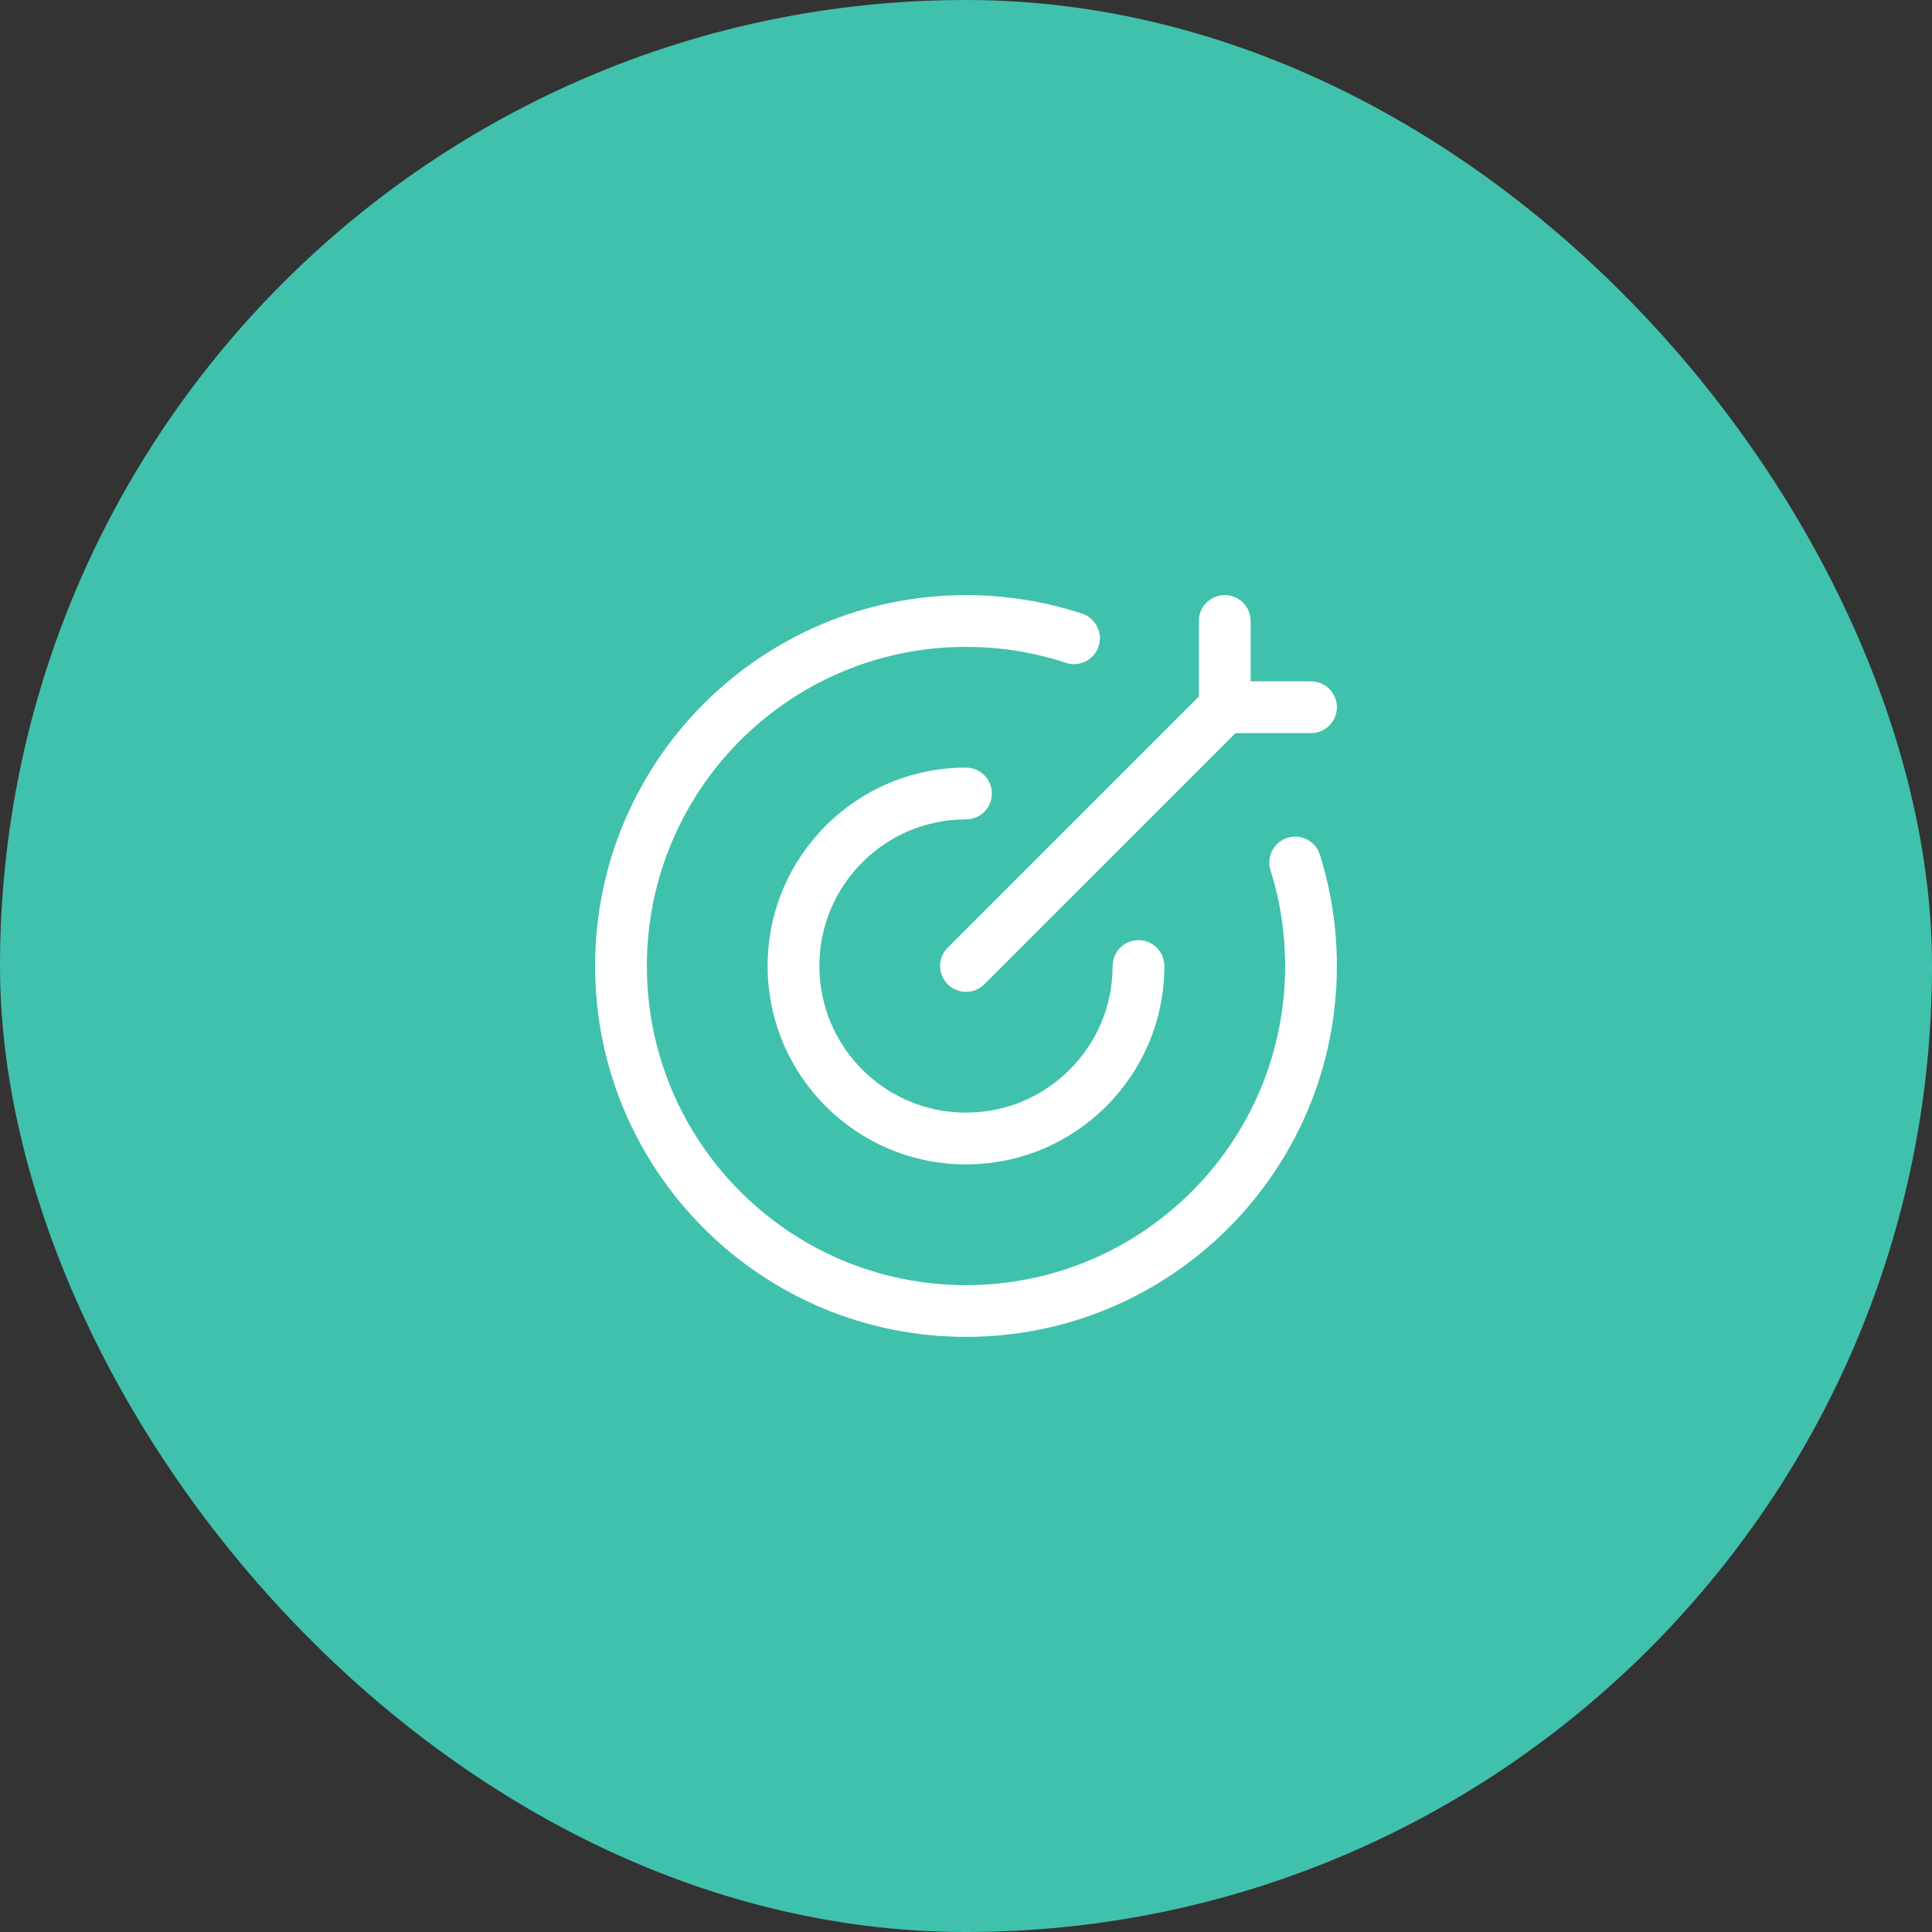
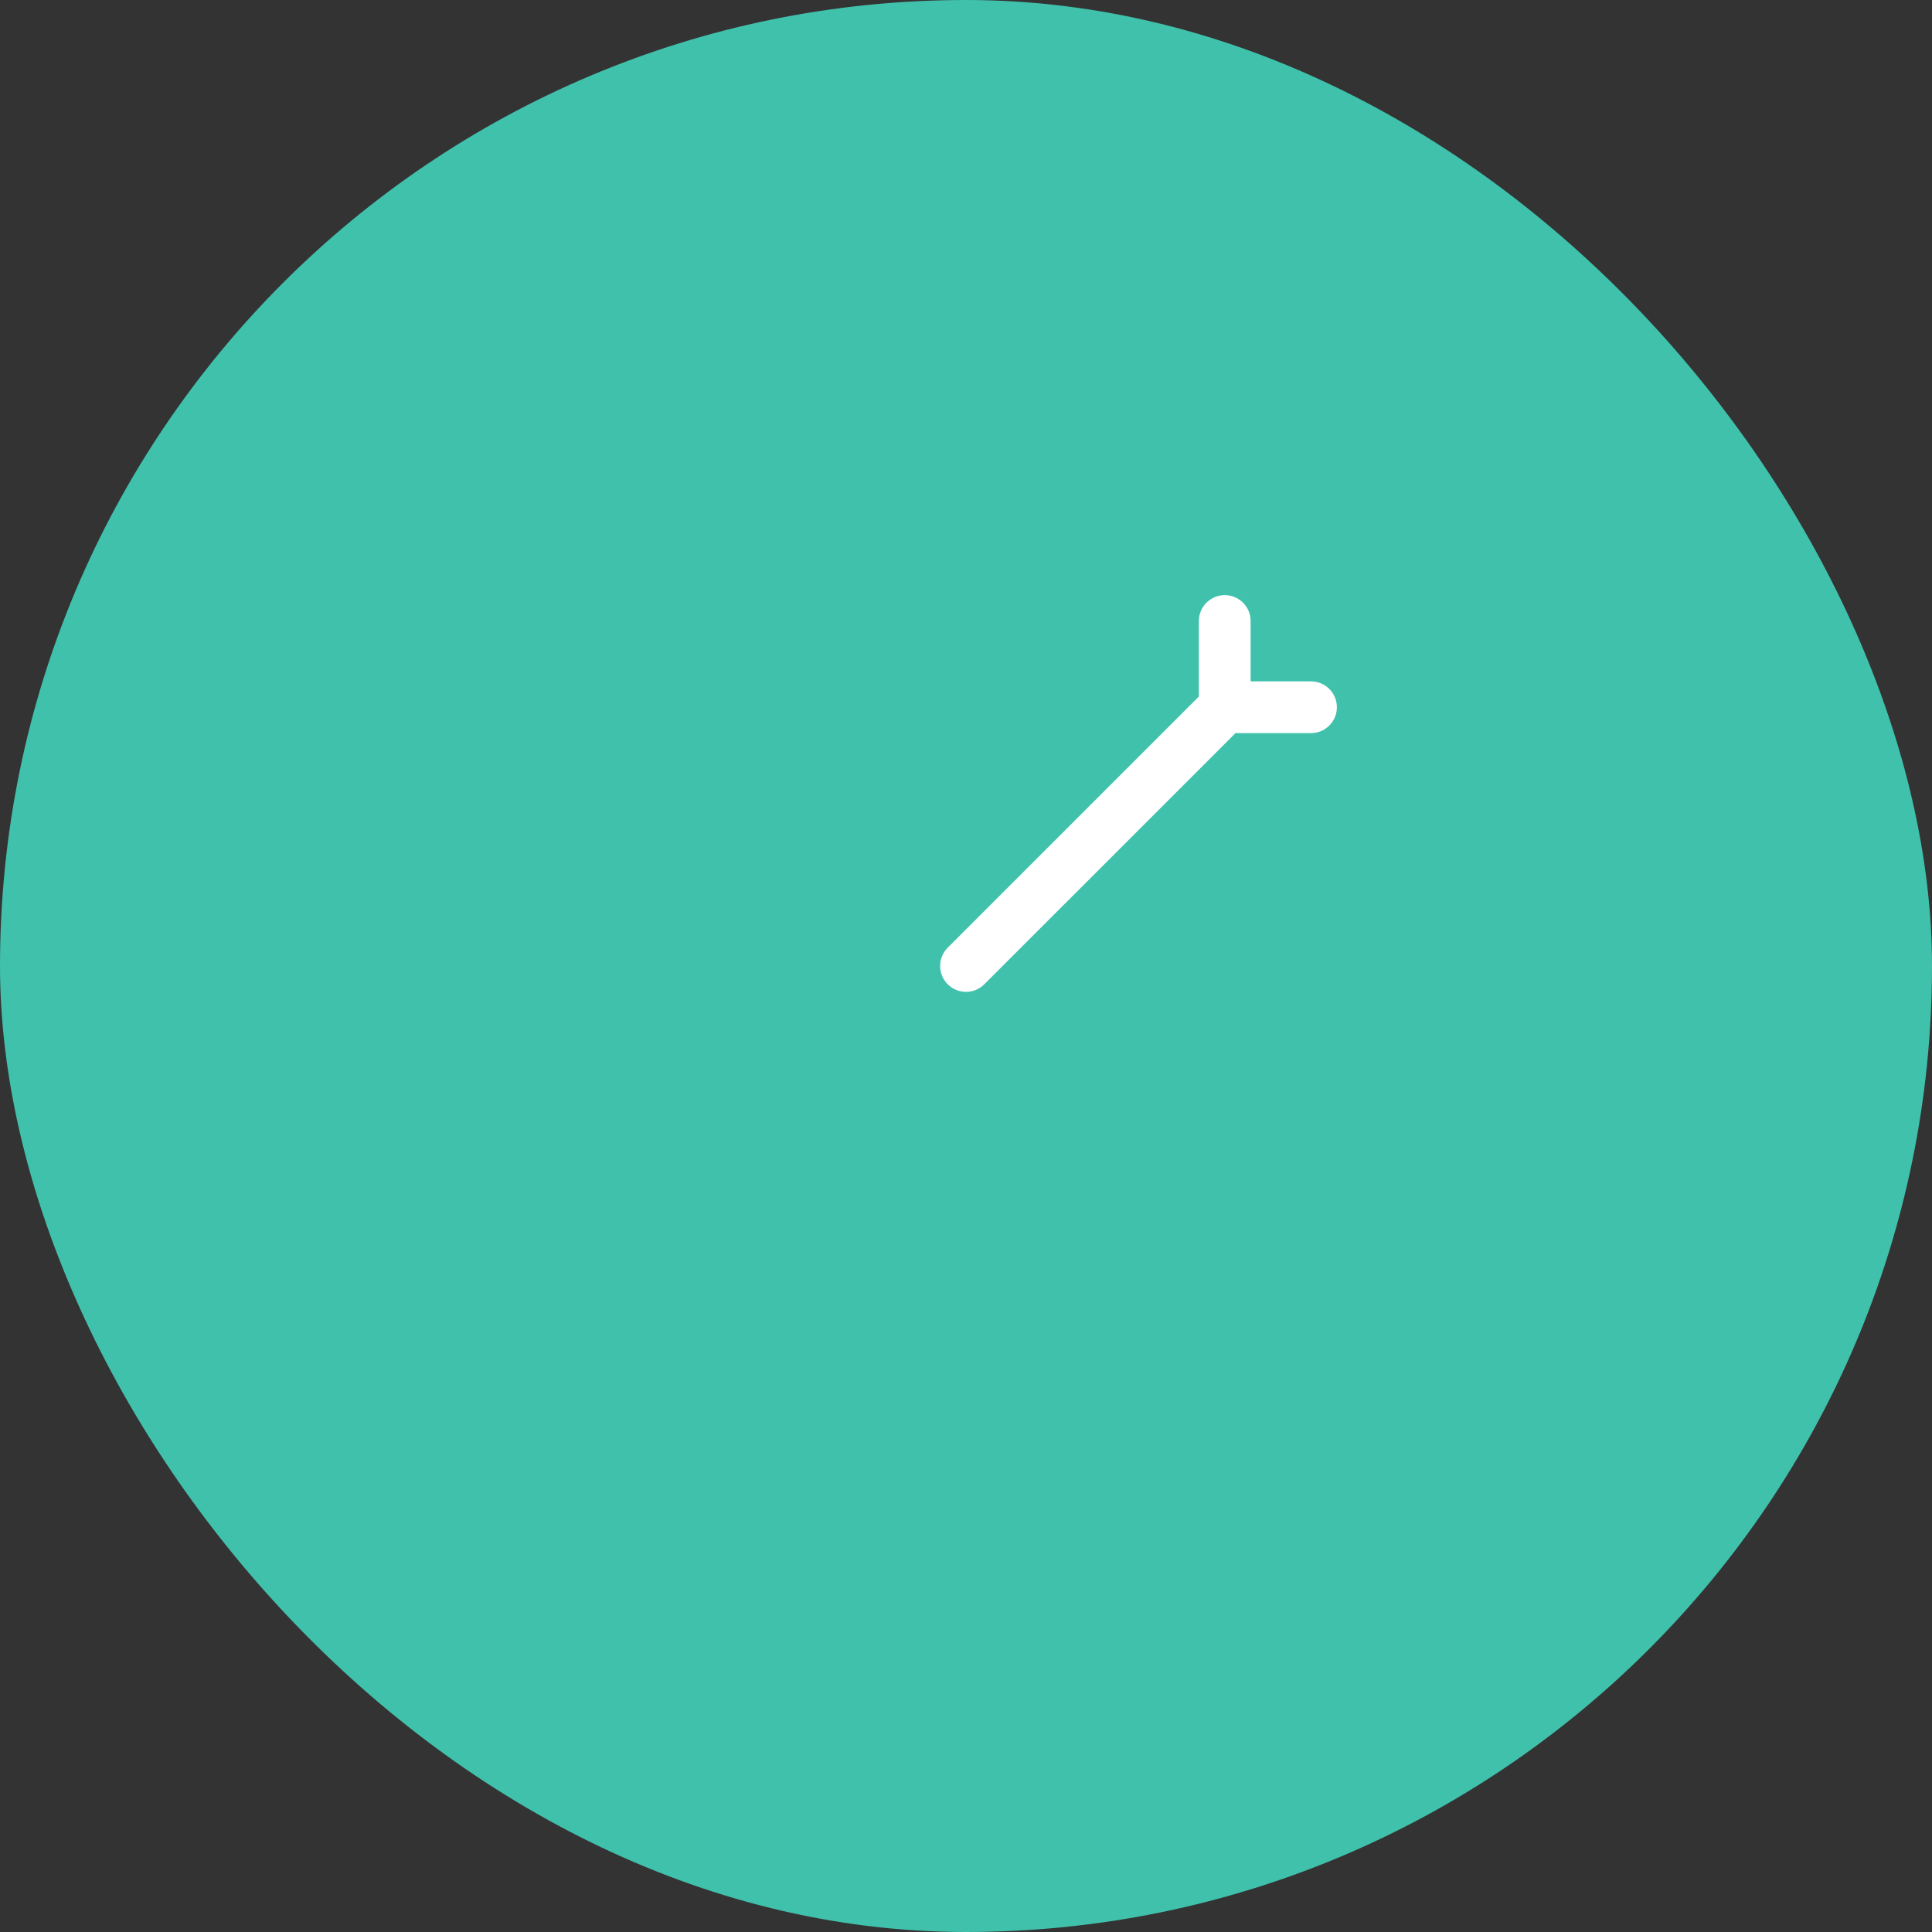
<svg xmlns="http://www.w3.org/2000/svg" width="56" height="56" viewBox="0 0 56 56" fill="none">
  <rect x="0" y="0" width="56" height="56" fill="#333333" stroke="none" />
  <rect width="56" height="56" rx="28" fill="#40C1AC" />
-   <path d="M28 18.75C22.891 18.75 18.75 22.891 18.75 28C18.75 33.108 22.891 37.25 28 37.25C33.109 37.25 37.25 33.108 37.25 28C37.25 27.032 37.102 26.1 36.827 25.224C36.703 24.829 36.922 24.408 37.318 24.284C37.713 24.16 38.134 24.38 38.258 24.775C38.578 25.794 38.75 26.877 38.75 28C38.75 33.937 33.937 38.75 28 38.75C22.063 38.75 17.25 33.937 17.25 28C17.25 22.063 22.063 17.25 28 17.25C29.174 17.25 30.306 17.438 31.366 17.787C31.759 17.917 31.973 18.341 31.843 18.734C31.714 19.128 31.29 19.342 30.896 19.212C29.986 18.912 29.013 18.75 28 18.75Z" fill="white" />
-   <path d="M28 23.75C25.653 23.75 23.75 25.652 23.75 28C23.75 30.347 25.653 32.25 28 32.25C30.347 32.25 32.25 30.347 32.25 28C32.25 27.585 32.586 27.25 33 27.25C33.414 27.25 33.75 27.585 33.75 28C33.75 31.175 31.176 33.75 28 33.75C24.824 33.75 22.25 31.175 22.25 28C22.25 24.824 24.824 22.25 28 22.25C28.414 22.25 28.75 22.585 28.75 23C28.75 23.414 28.414 23.75 28 23.75Z" fill="white" />
  <path d="M36.25 18C36.25 17.585 35.914 17.25 35.5 17.25C35.086 17.25 34.75 17.585 34.75 18L34.75 20.189L27.47 27.469C27.177 27.762 27.177 28.237 27.47 28.53C27.763 28.823 28.237 28.823 28.53 28.53L35.811 21.25L38 21.25C38.414 21.25 38.75 20.914 38.75 20.5C38.75 20.085 38.414 19.75 38 19.75L36.25 19.75L36.25 18Z" fill="white" />
</svg>